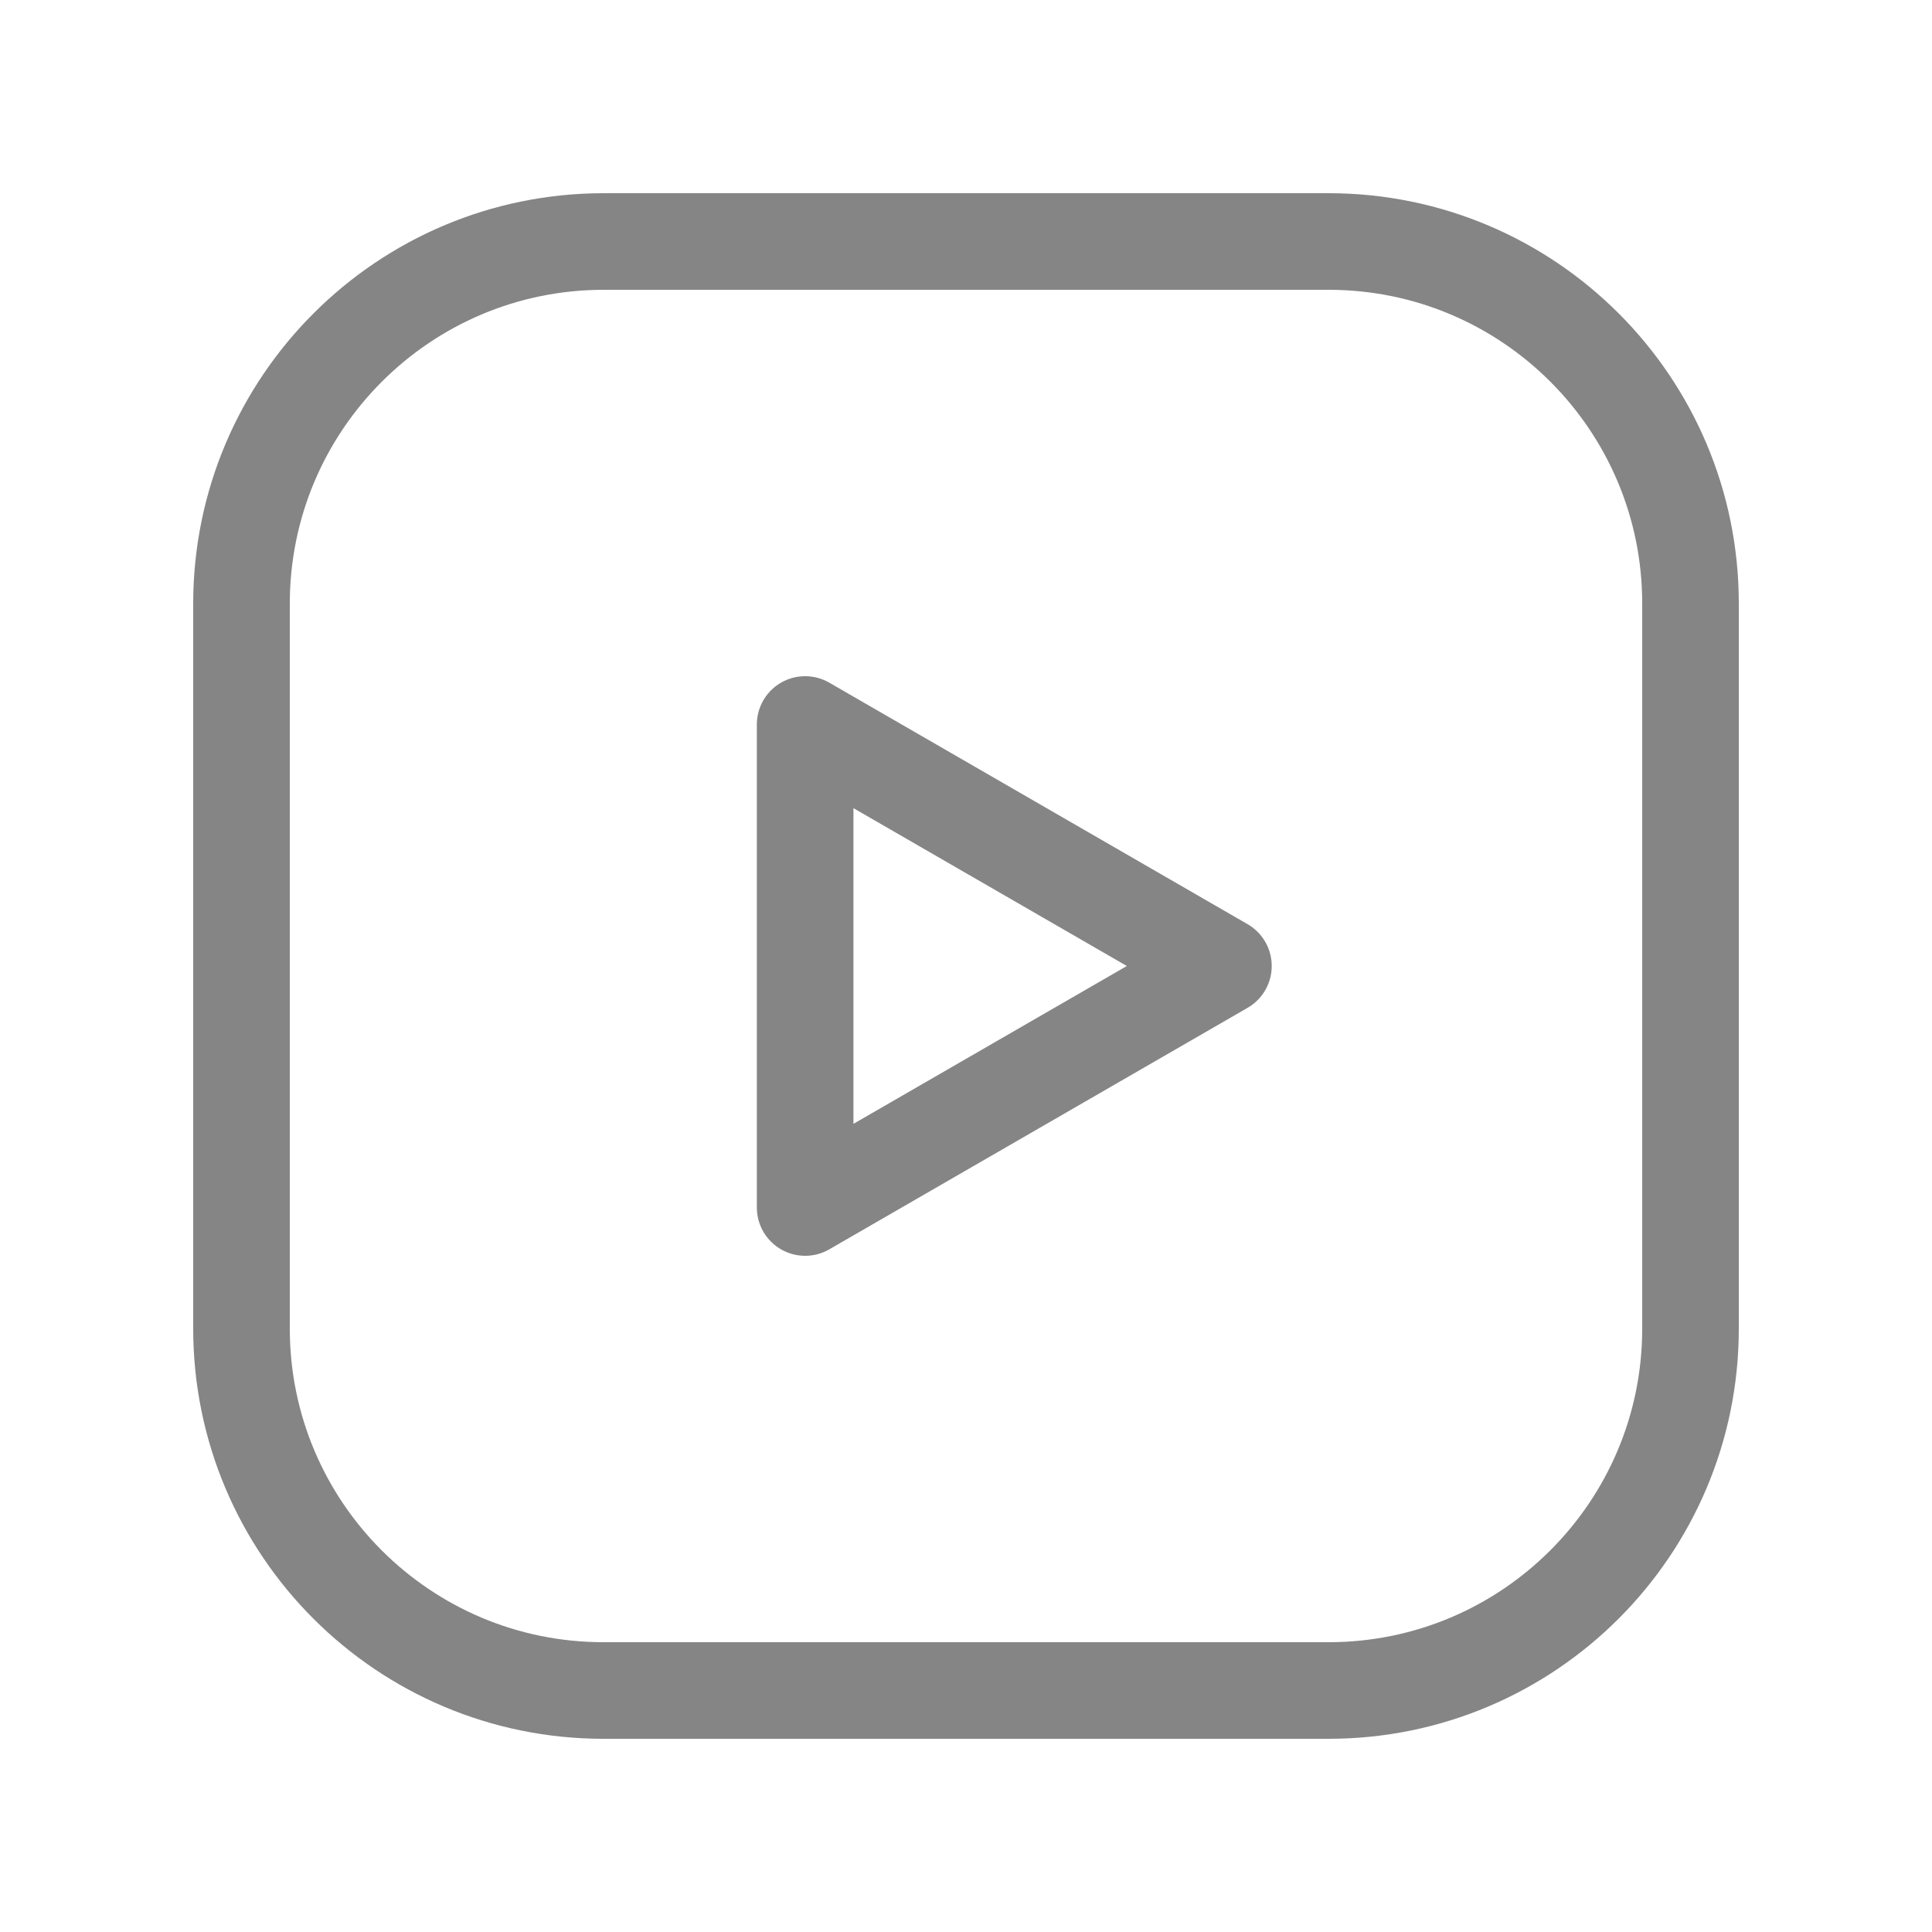
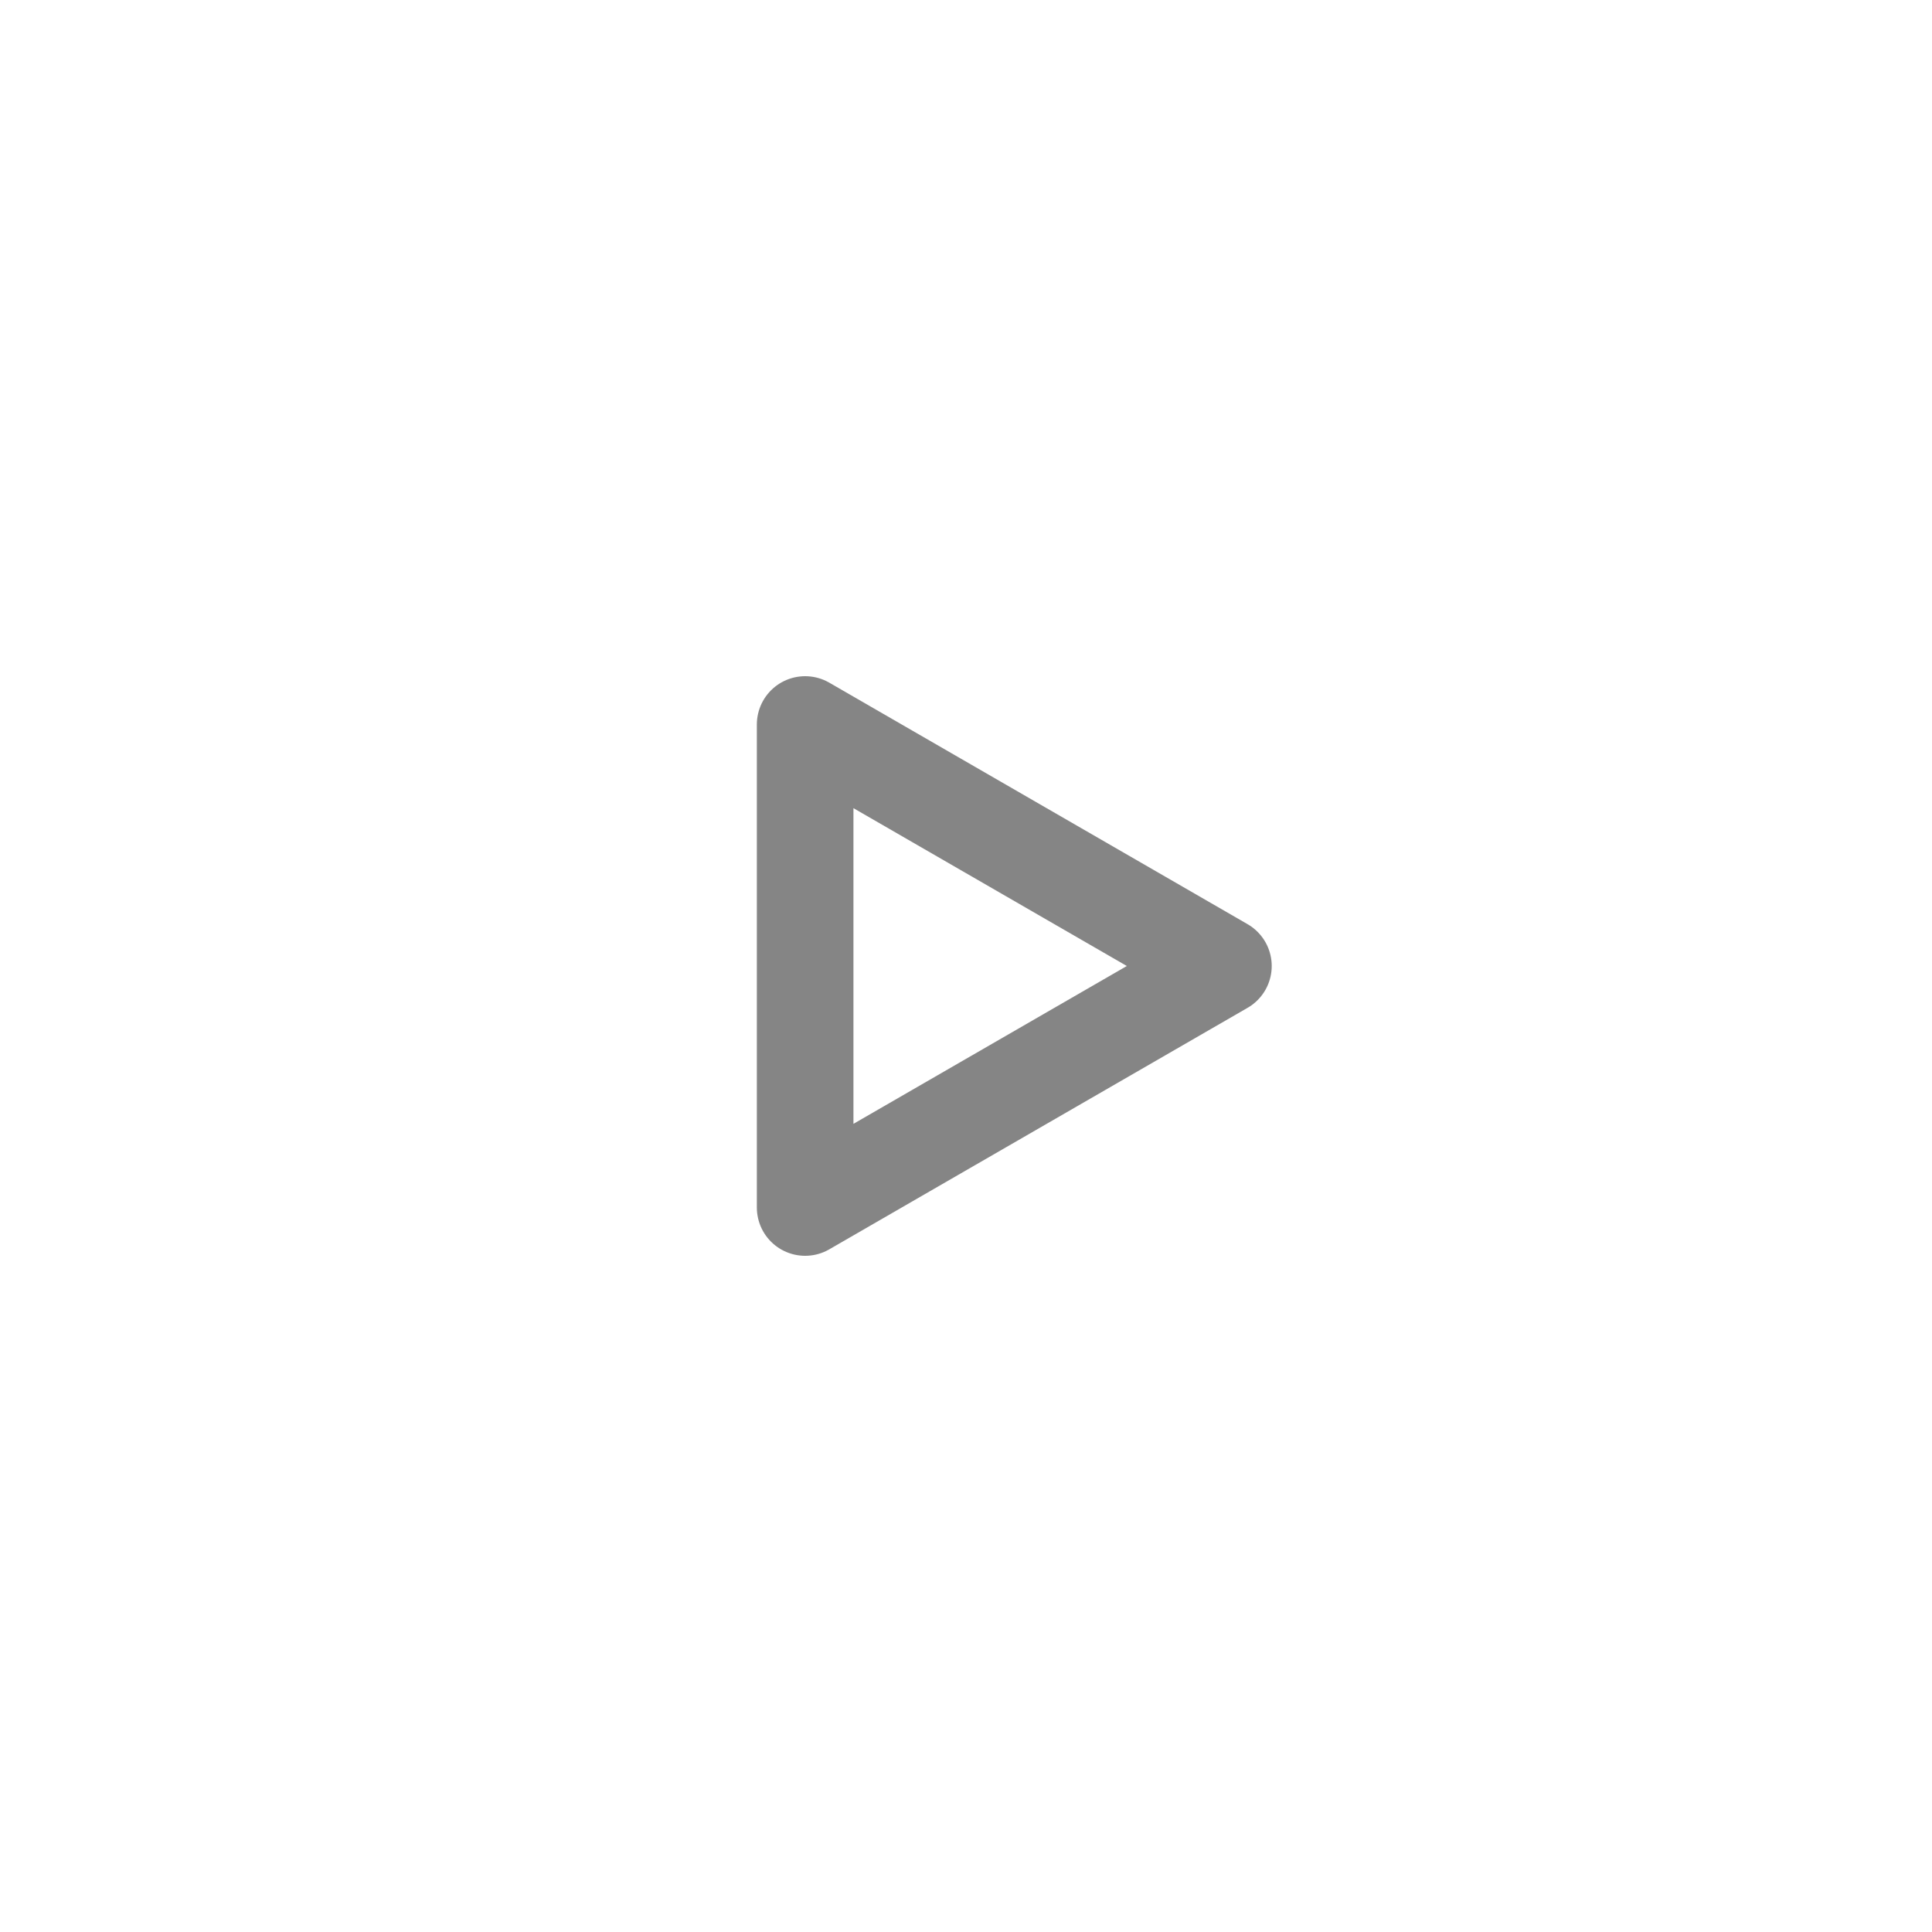
<svg xmlns="http://www.w3.org/2000/svg" width="50" height="50" viewBox="0 0 50 50" fill="none">
-   <path fill-rule="evenodd" clip-rule="evenodd" d="M20.837 31.25L31.662 25L20.837 18.75V31.25Z" stroke="#858585" stroke-width="2.5" stroke-linecap="round" stroke-linejoin="round" />
-   <path fill-rule="evenodd" clip-rule="evenodd" d="M15.625 6.25H34.383C39.556 6.25 43.75 10.444 43.75 15.617V34.385C43.75 39.556 39.556 43.75 34.383 43.75H15.617C10.444 43.75 6.25 39.556 6.25 34.383V15.625C6.25 10.448 10.448 6.25 15.625 6.25V6.25Z" stroke="#858585" stroke-width="2.5" stroke-linecap="round" stroke-linejoin="round" />
+   <path fill-rule="evenodd" clip-rule="evenodd" d="M20.837 31.25L31.662 25L20.837 18.75V31.25" stroke="#858585" stroke-width="2.5" stroke-linecap="round" stroke-linejoin="round" />
</svg>